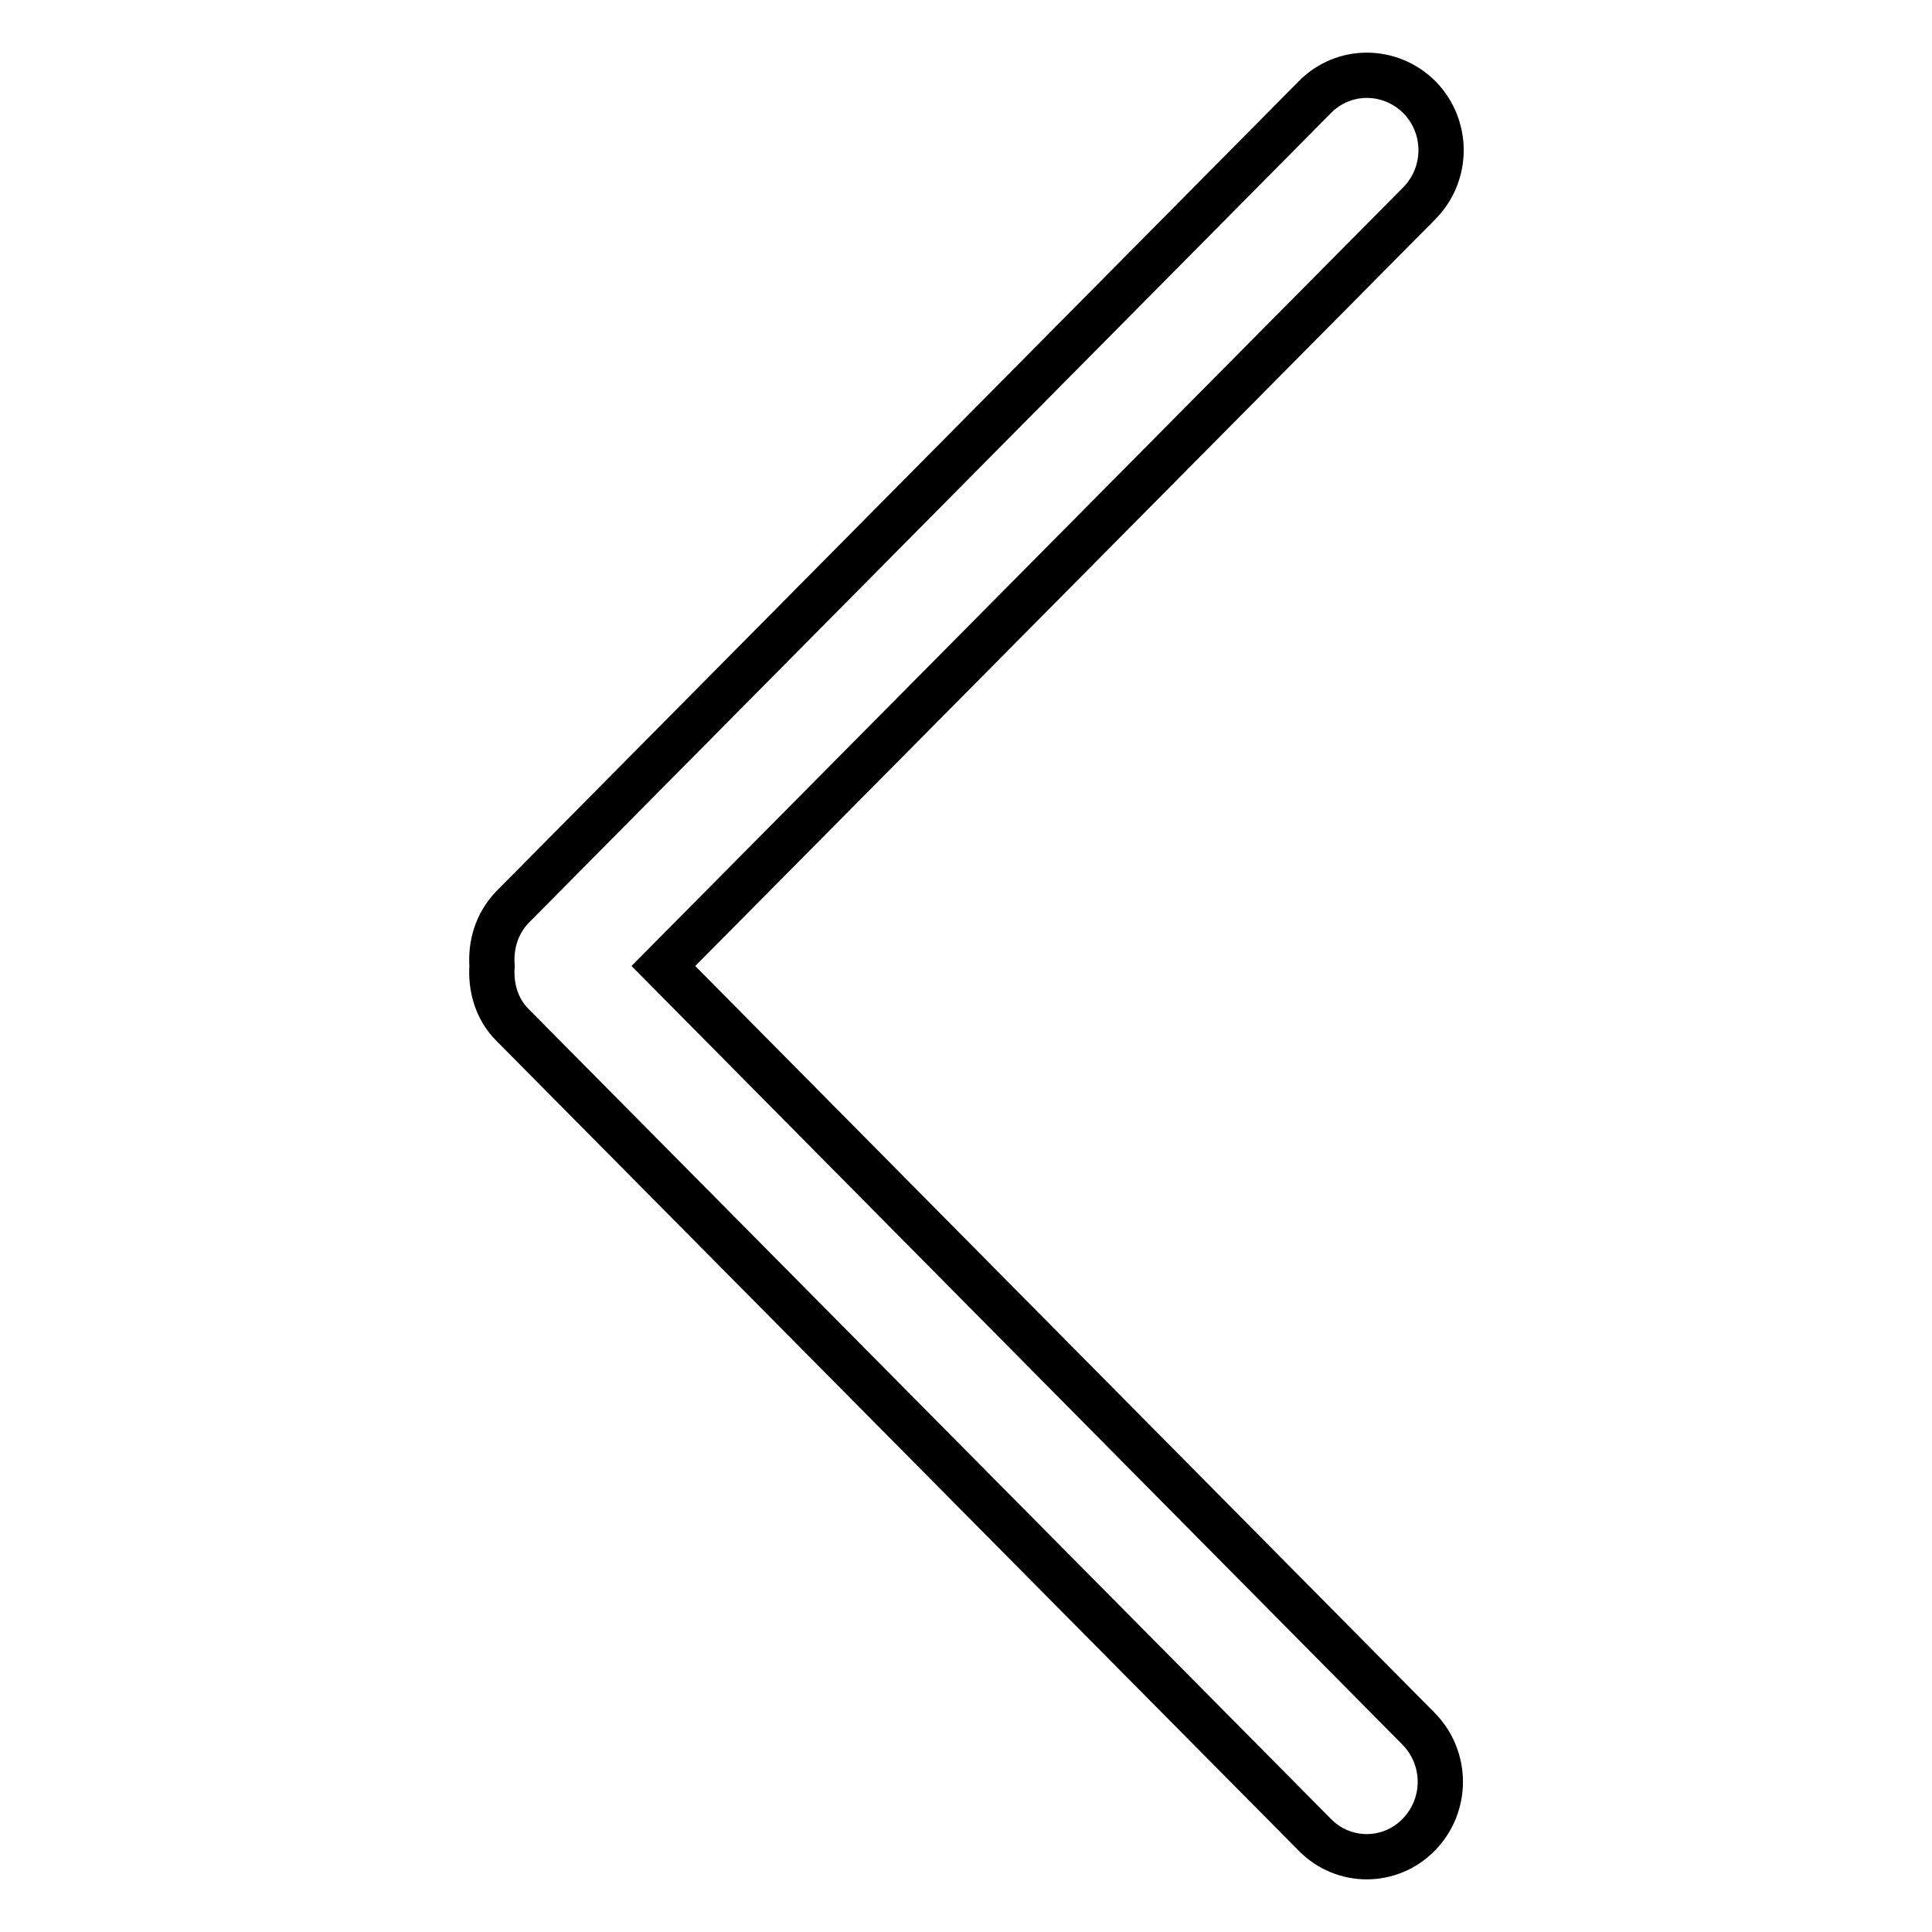
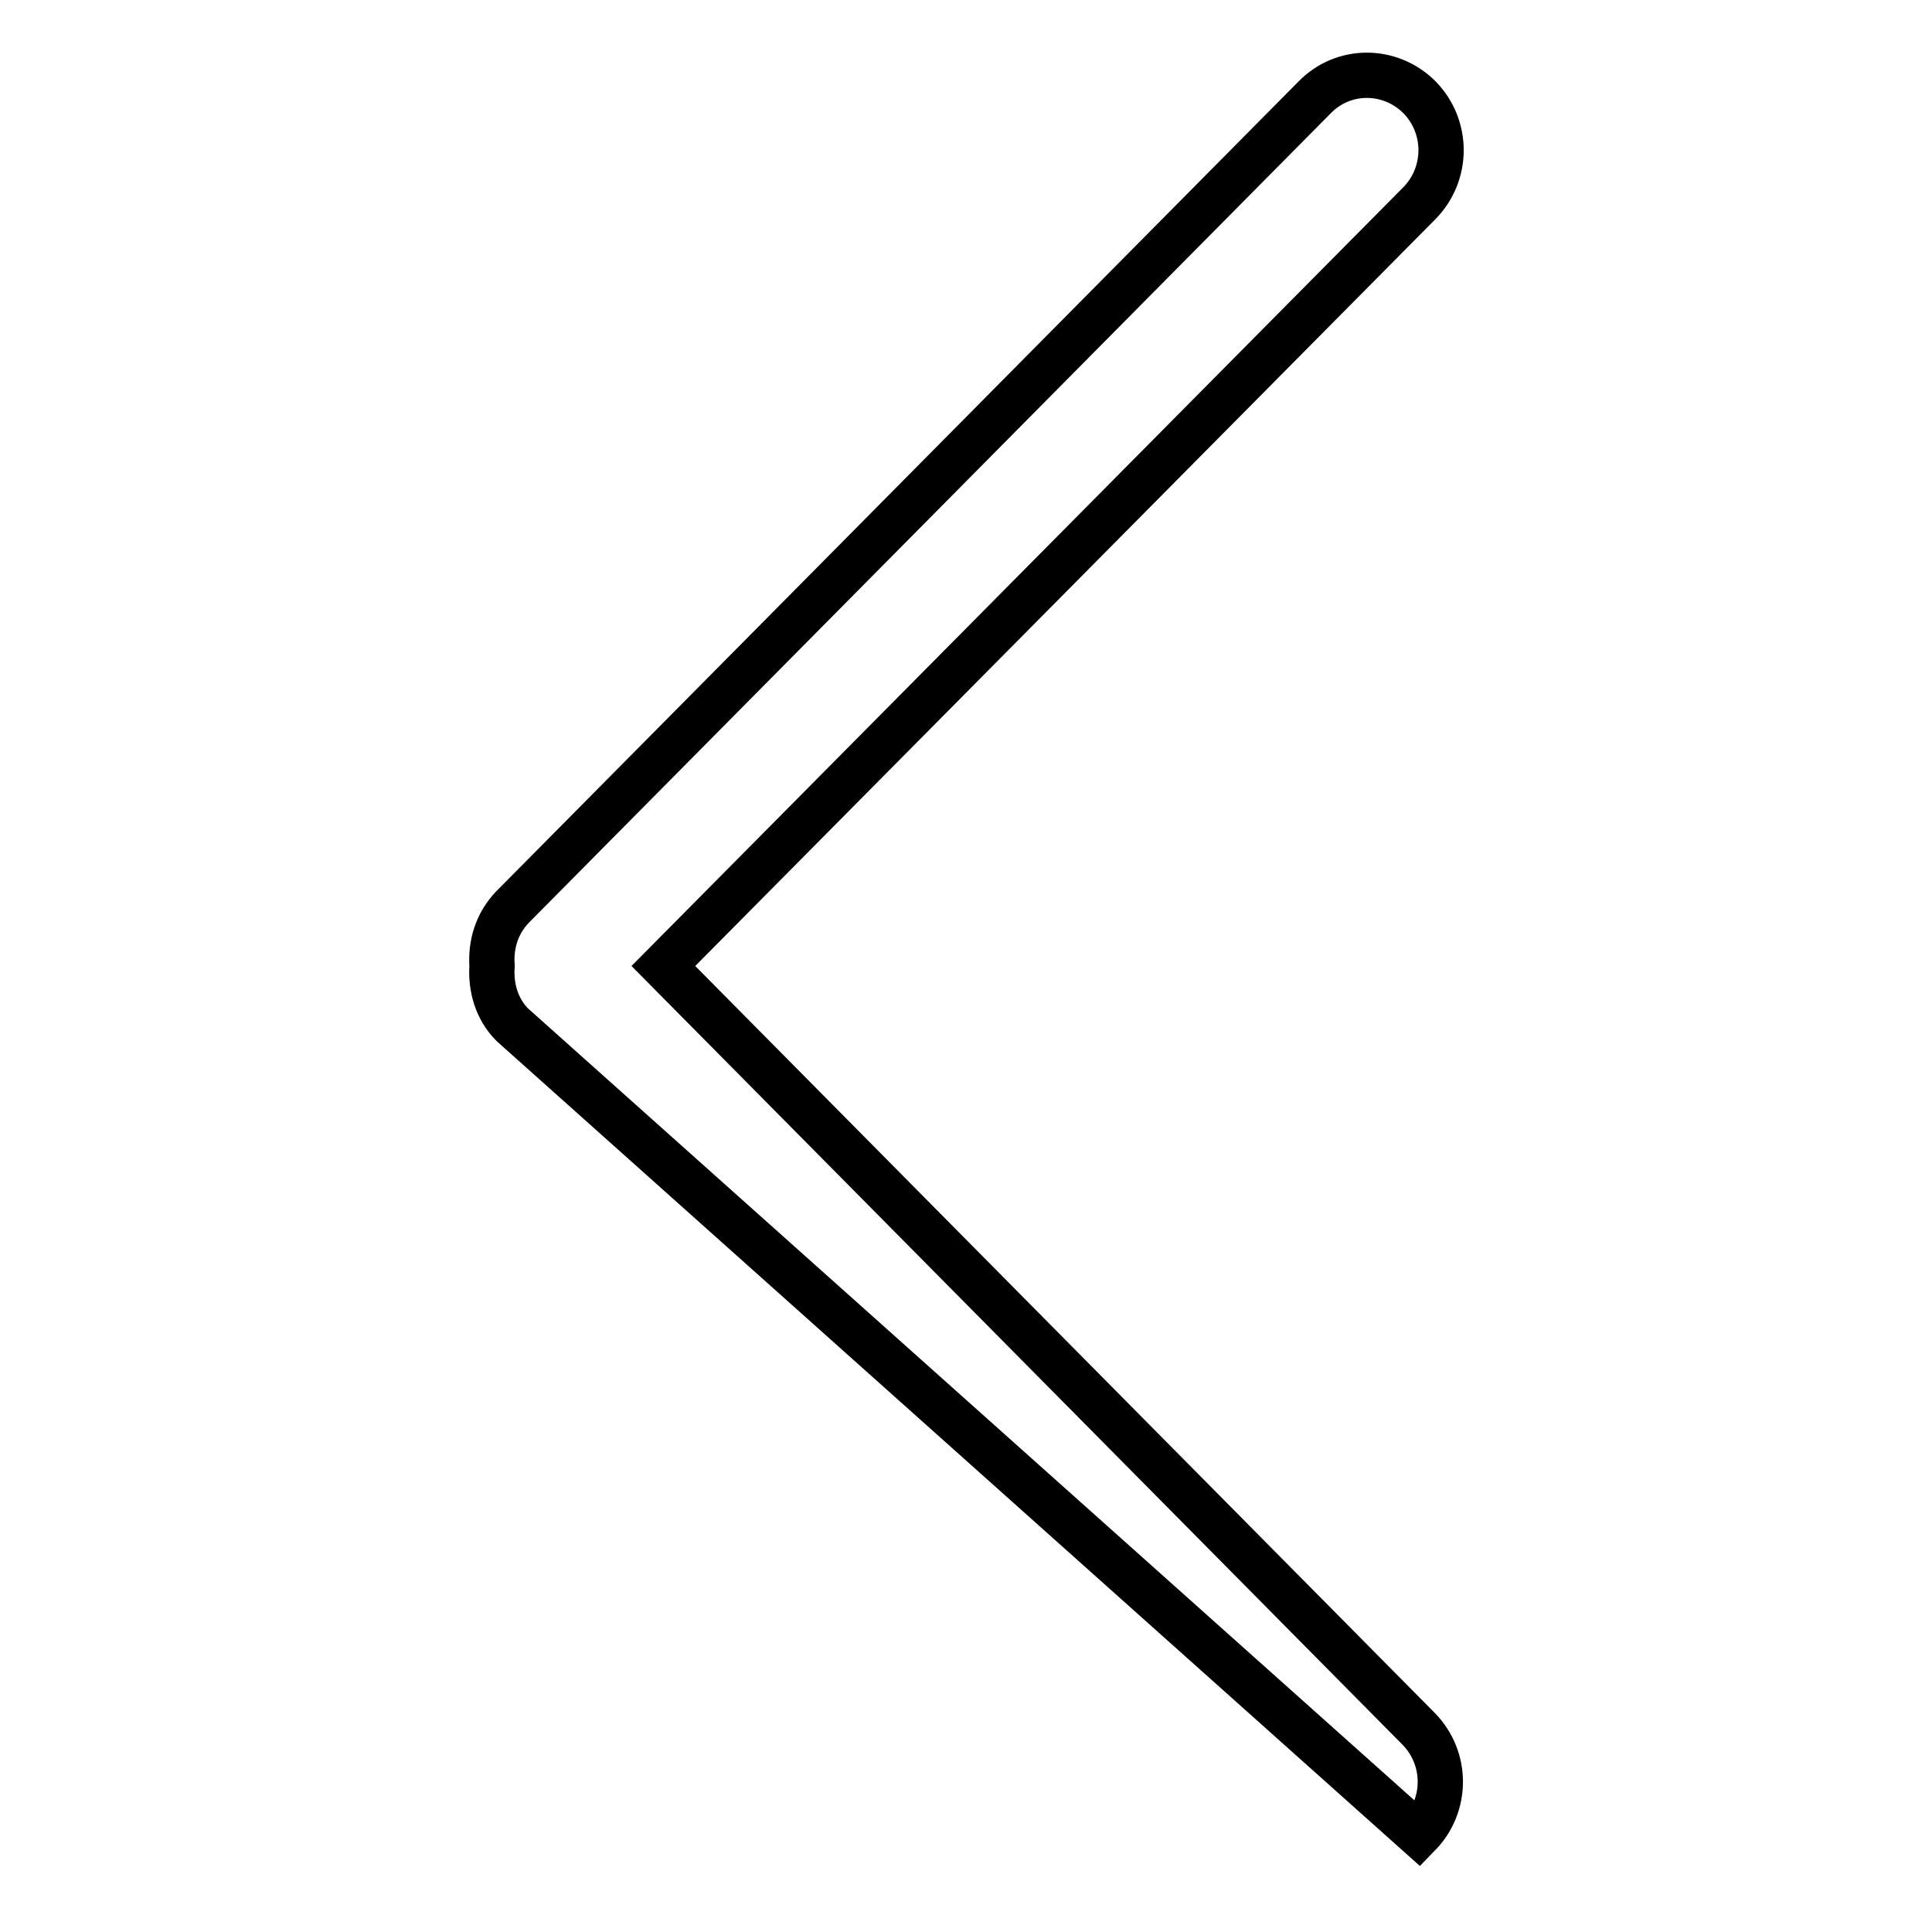
<svg xmlns="http://www.w3.org/2000/svg" version="1.1" x="0px" y="0px" viewBox="0 0 256 256" enable-background="new 0 0 256 256" xml:space="preserve">
  <g>
    <g>
-       <path stroke-width="6" fill-opacity="0" stroke="#000000" d="M87.9,128L188,229.1c3.8,3.9,3.8,10.1,0,14c-3.8,3.9-10,3.9-13.8,0L67.9,135.8c-2.1-2.1-2.9-5-2.7-7.8c-0.2-2.8,0.6-5.6,2.7-7.8L174.2,12.9c3.8-3.9,10-3.9,13.9,0c3.8,3.9,3.8,10.1,0,14L87.9,128z" />
+       <path stroke-width="6" fill-opacity="0" stroke="#000000" d="M87.9,128L188,229.1c3.8,3.9,3.8,10.1,0,14L67.9,135.8c-2.1-2.1-2.9-5-2.7-7.8c-0.2-2.8,0.6-5.6,2.7-7.8L174.2,12.9c3.8-3.9,10-3.9,13.9,0c3.8,3.9,3.8,10.1,0,14L87.9,128z" />
    </g>
  </g>
</svg>